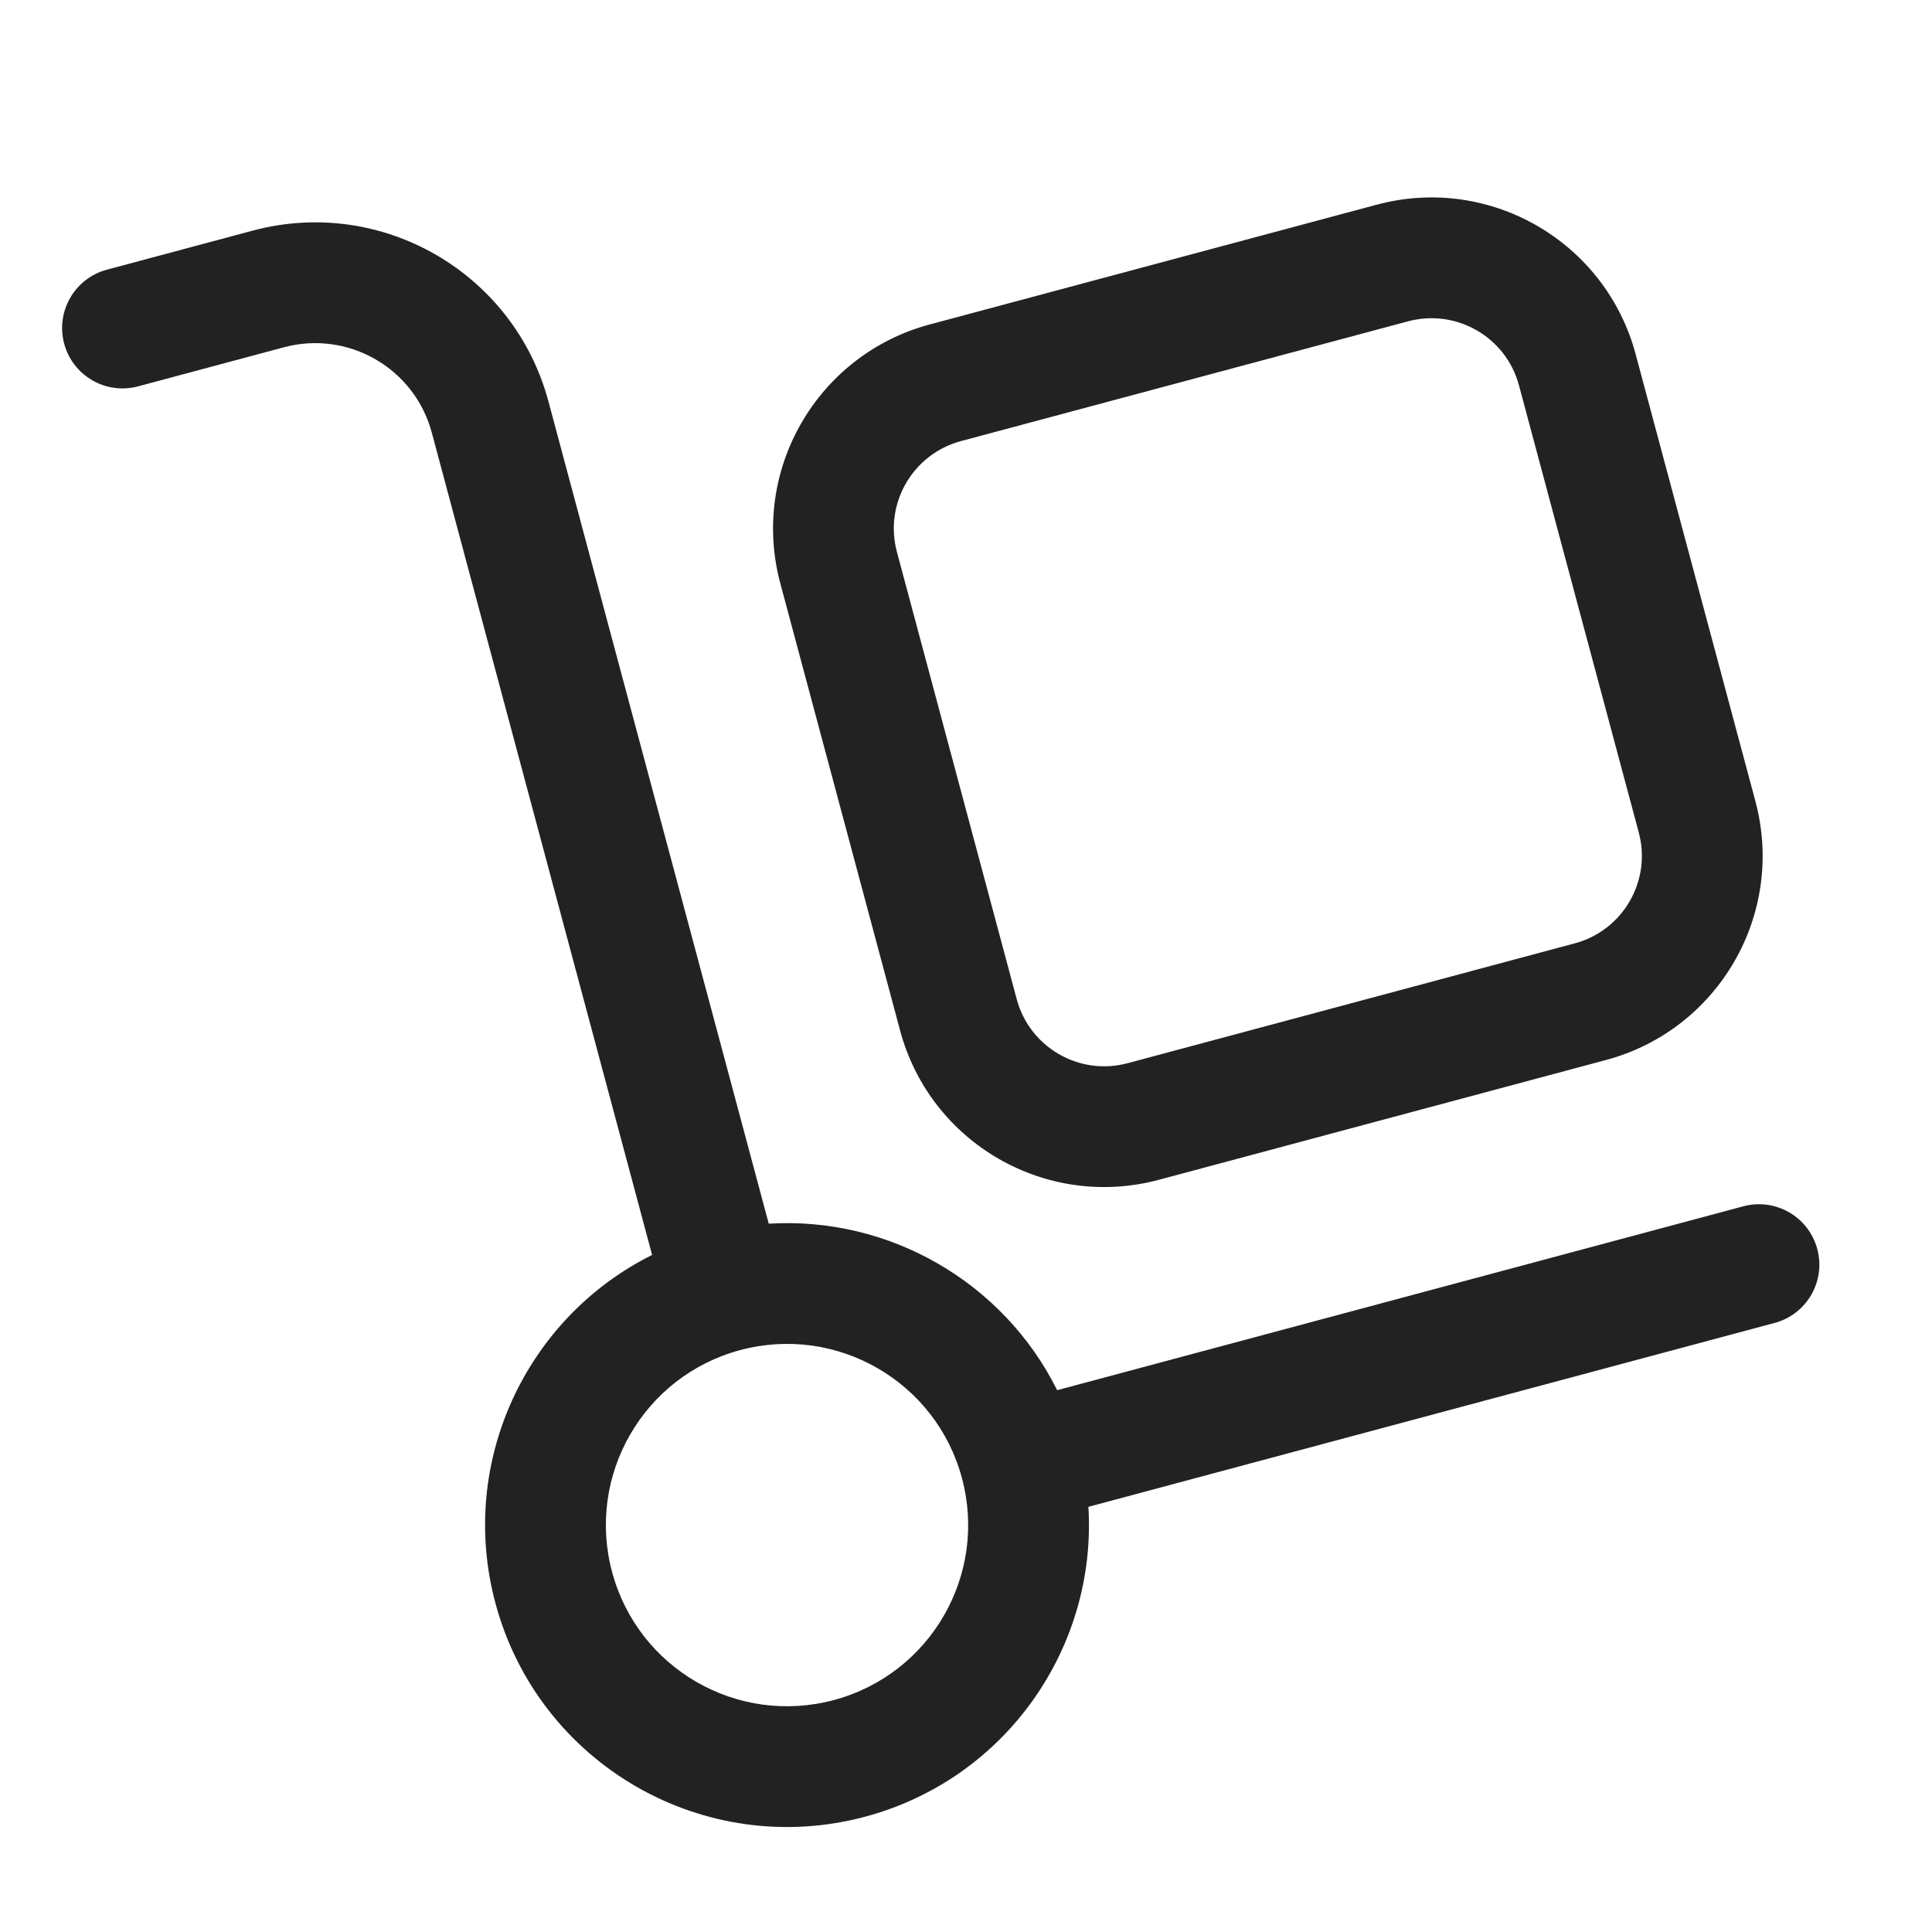
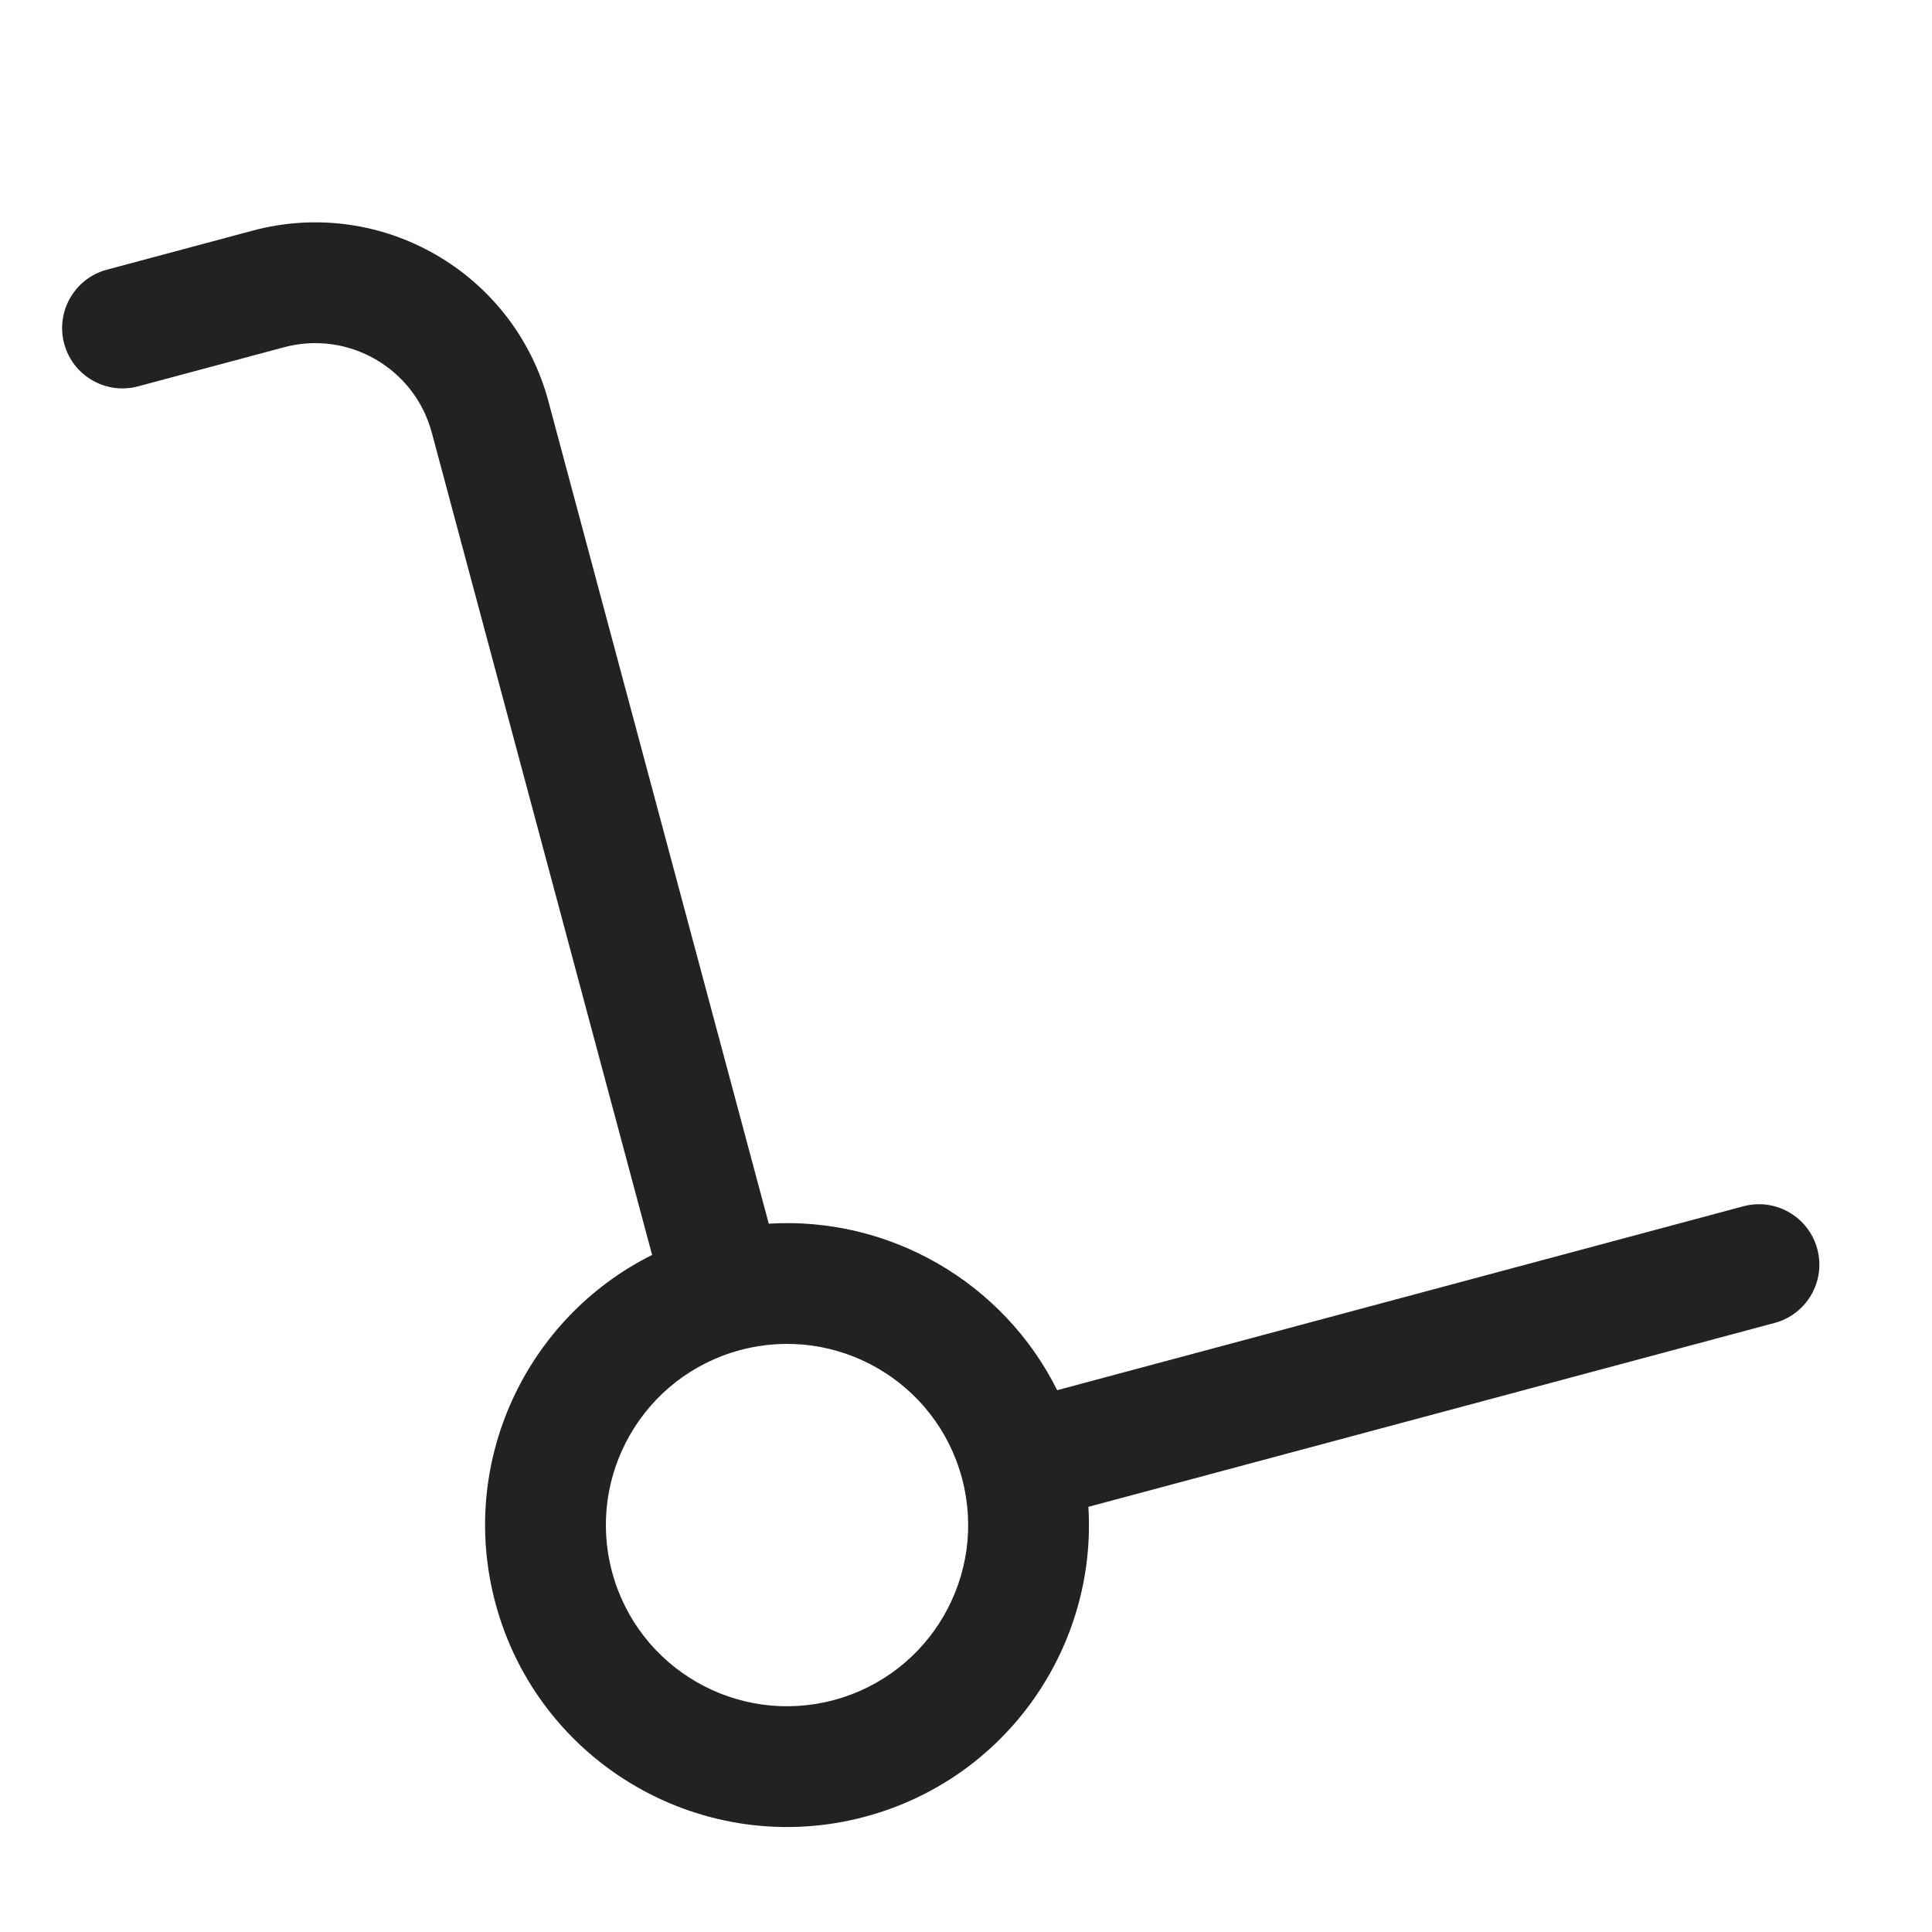
<svg xmlns="http://www.w3.org/2000/svg" width="32" height="32" viewBox="0 0 32 32" fill="none">
-   <path fill-rule="evenodd" clip-rule="evenodd" d="M15.399 5.374C13.532 5.875 12.424 7.794 12.924 9.661L14.908 17.067C15.408 18.934 17.328 20.042 19.195 19.541L26.6 17.557C28.467 17.057 29.575 15.138 29.075 13.271L27.091 5.865C26.59 3.998 24.671 2.89 22.804 3.39L15.399 5.374ZM14.856 9.143C14.641 8.343 15.116 7.521 15.916 7.306L23.322 5.322C24.122 5.108 24.945 5.582 25.159 6.383L27.143 13.788C27.358 14.588 26.883 15.411 26.082 15.625L18.677 17.61C17.877 17.824 17.054 17.349 16.84 16.549L14.856 9.143Z" fill="#222222" />
  <path fill-rule="evenodd" clip-rule="evenodd" d="M18.027 24.958C18.171 27.282 16.666 29.464 14.33 30.09C11.662 30.804 8.921 29.221 8.206 26.554C7.58 24.218 8.717 21.824 10.801 20.786L7.152 7.166C6.866 6.099 5.769 5.466 4.703 5.752L2.288 6.399C1.754 6.542 1.206 6.225 1.063 5.692C0.92 5.158 1.237 4.61 1.77 4.467L4.185 3.82C6.319 3.248 8.512 4.515 9.084 6.649L12.733 20.268C14.729 20.145 16.619 21.236 17.51 23.026L28.875 19.98C29.409 19.837 29.957 20.154 30.1 20.688C30.243 21.221 29.927 21.769 29.393 21.912L18.027 24.958ZM10.138 26.037C9.709 24.436 10.659 22.791 12.259 22.362C13.86 21.933 15.505 22.883 15.933 24.483C16.362 26.084 15.412 27.729 13.812 28.158C12.212 28.587 10.567 27.637 10.138 26.037Z" fill="#222222" />
</svg>